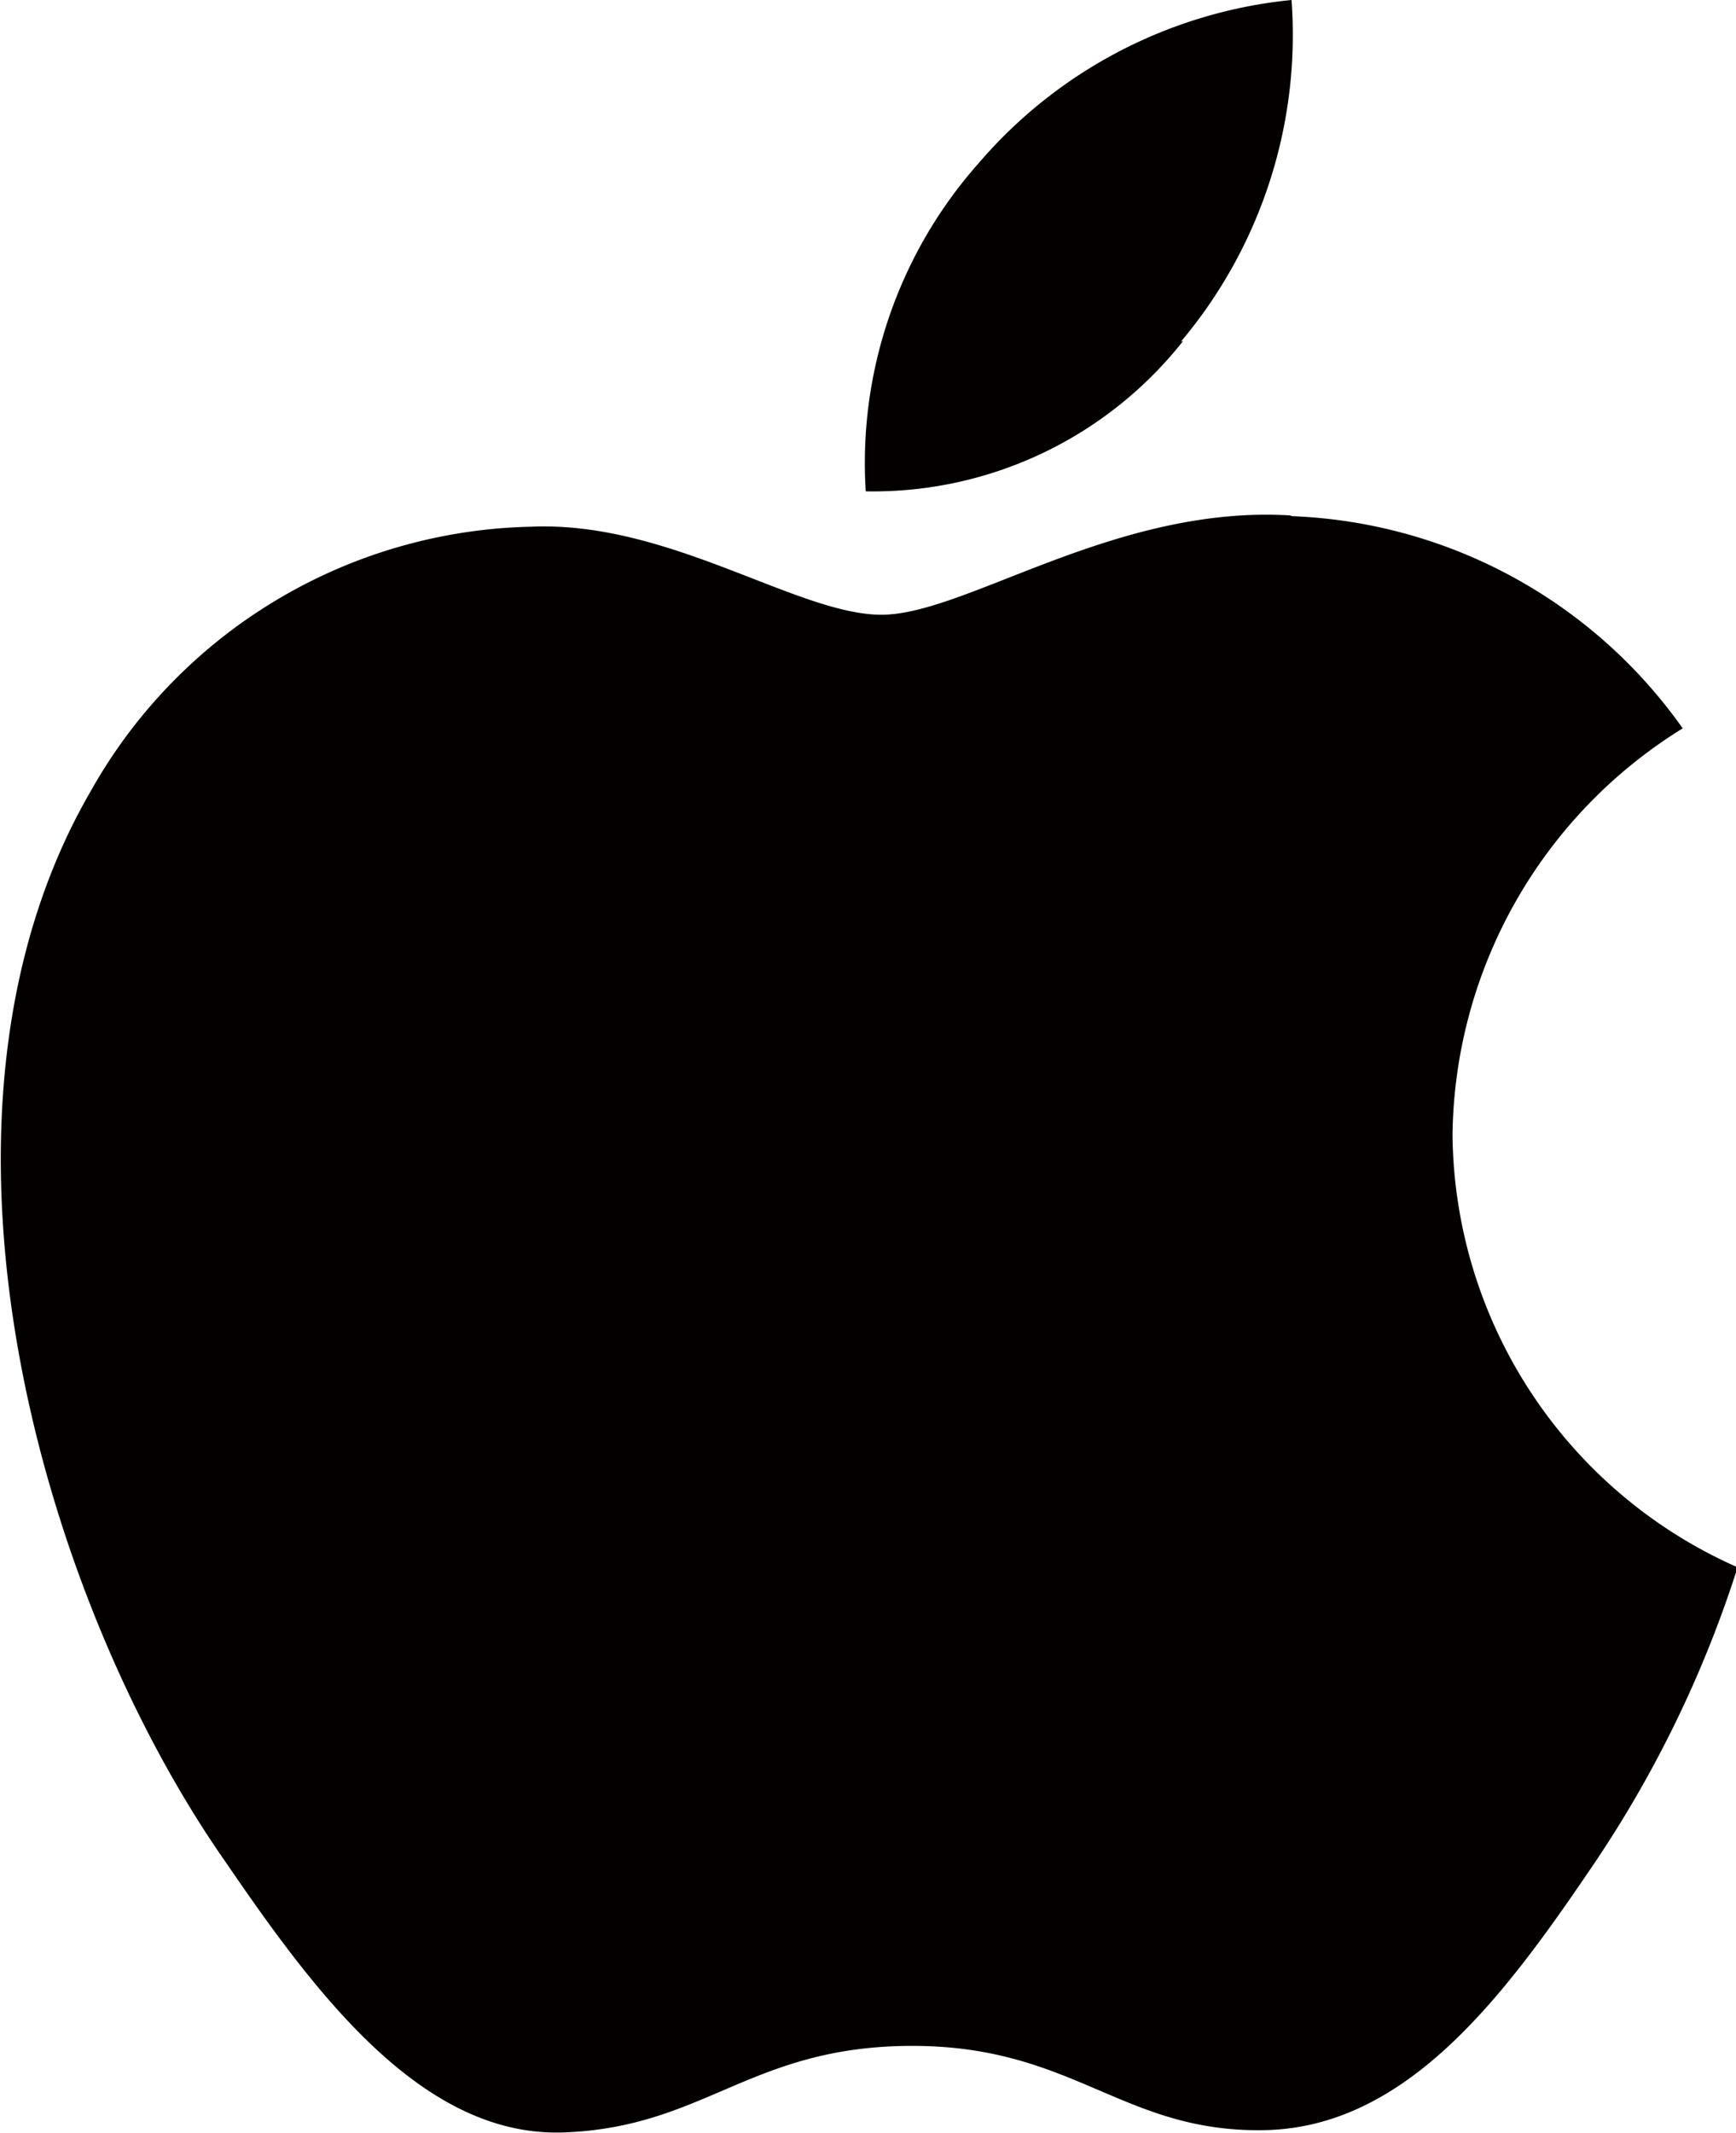
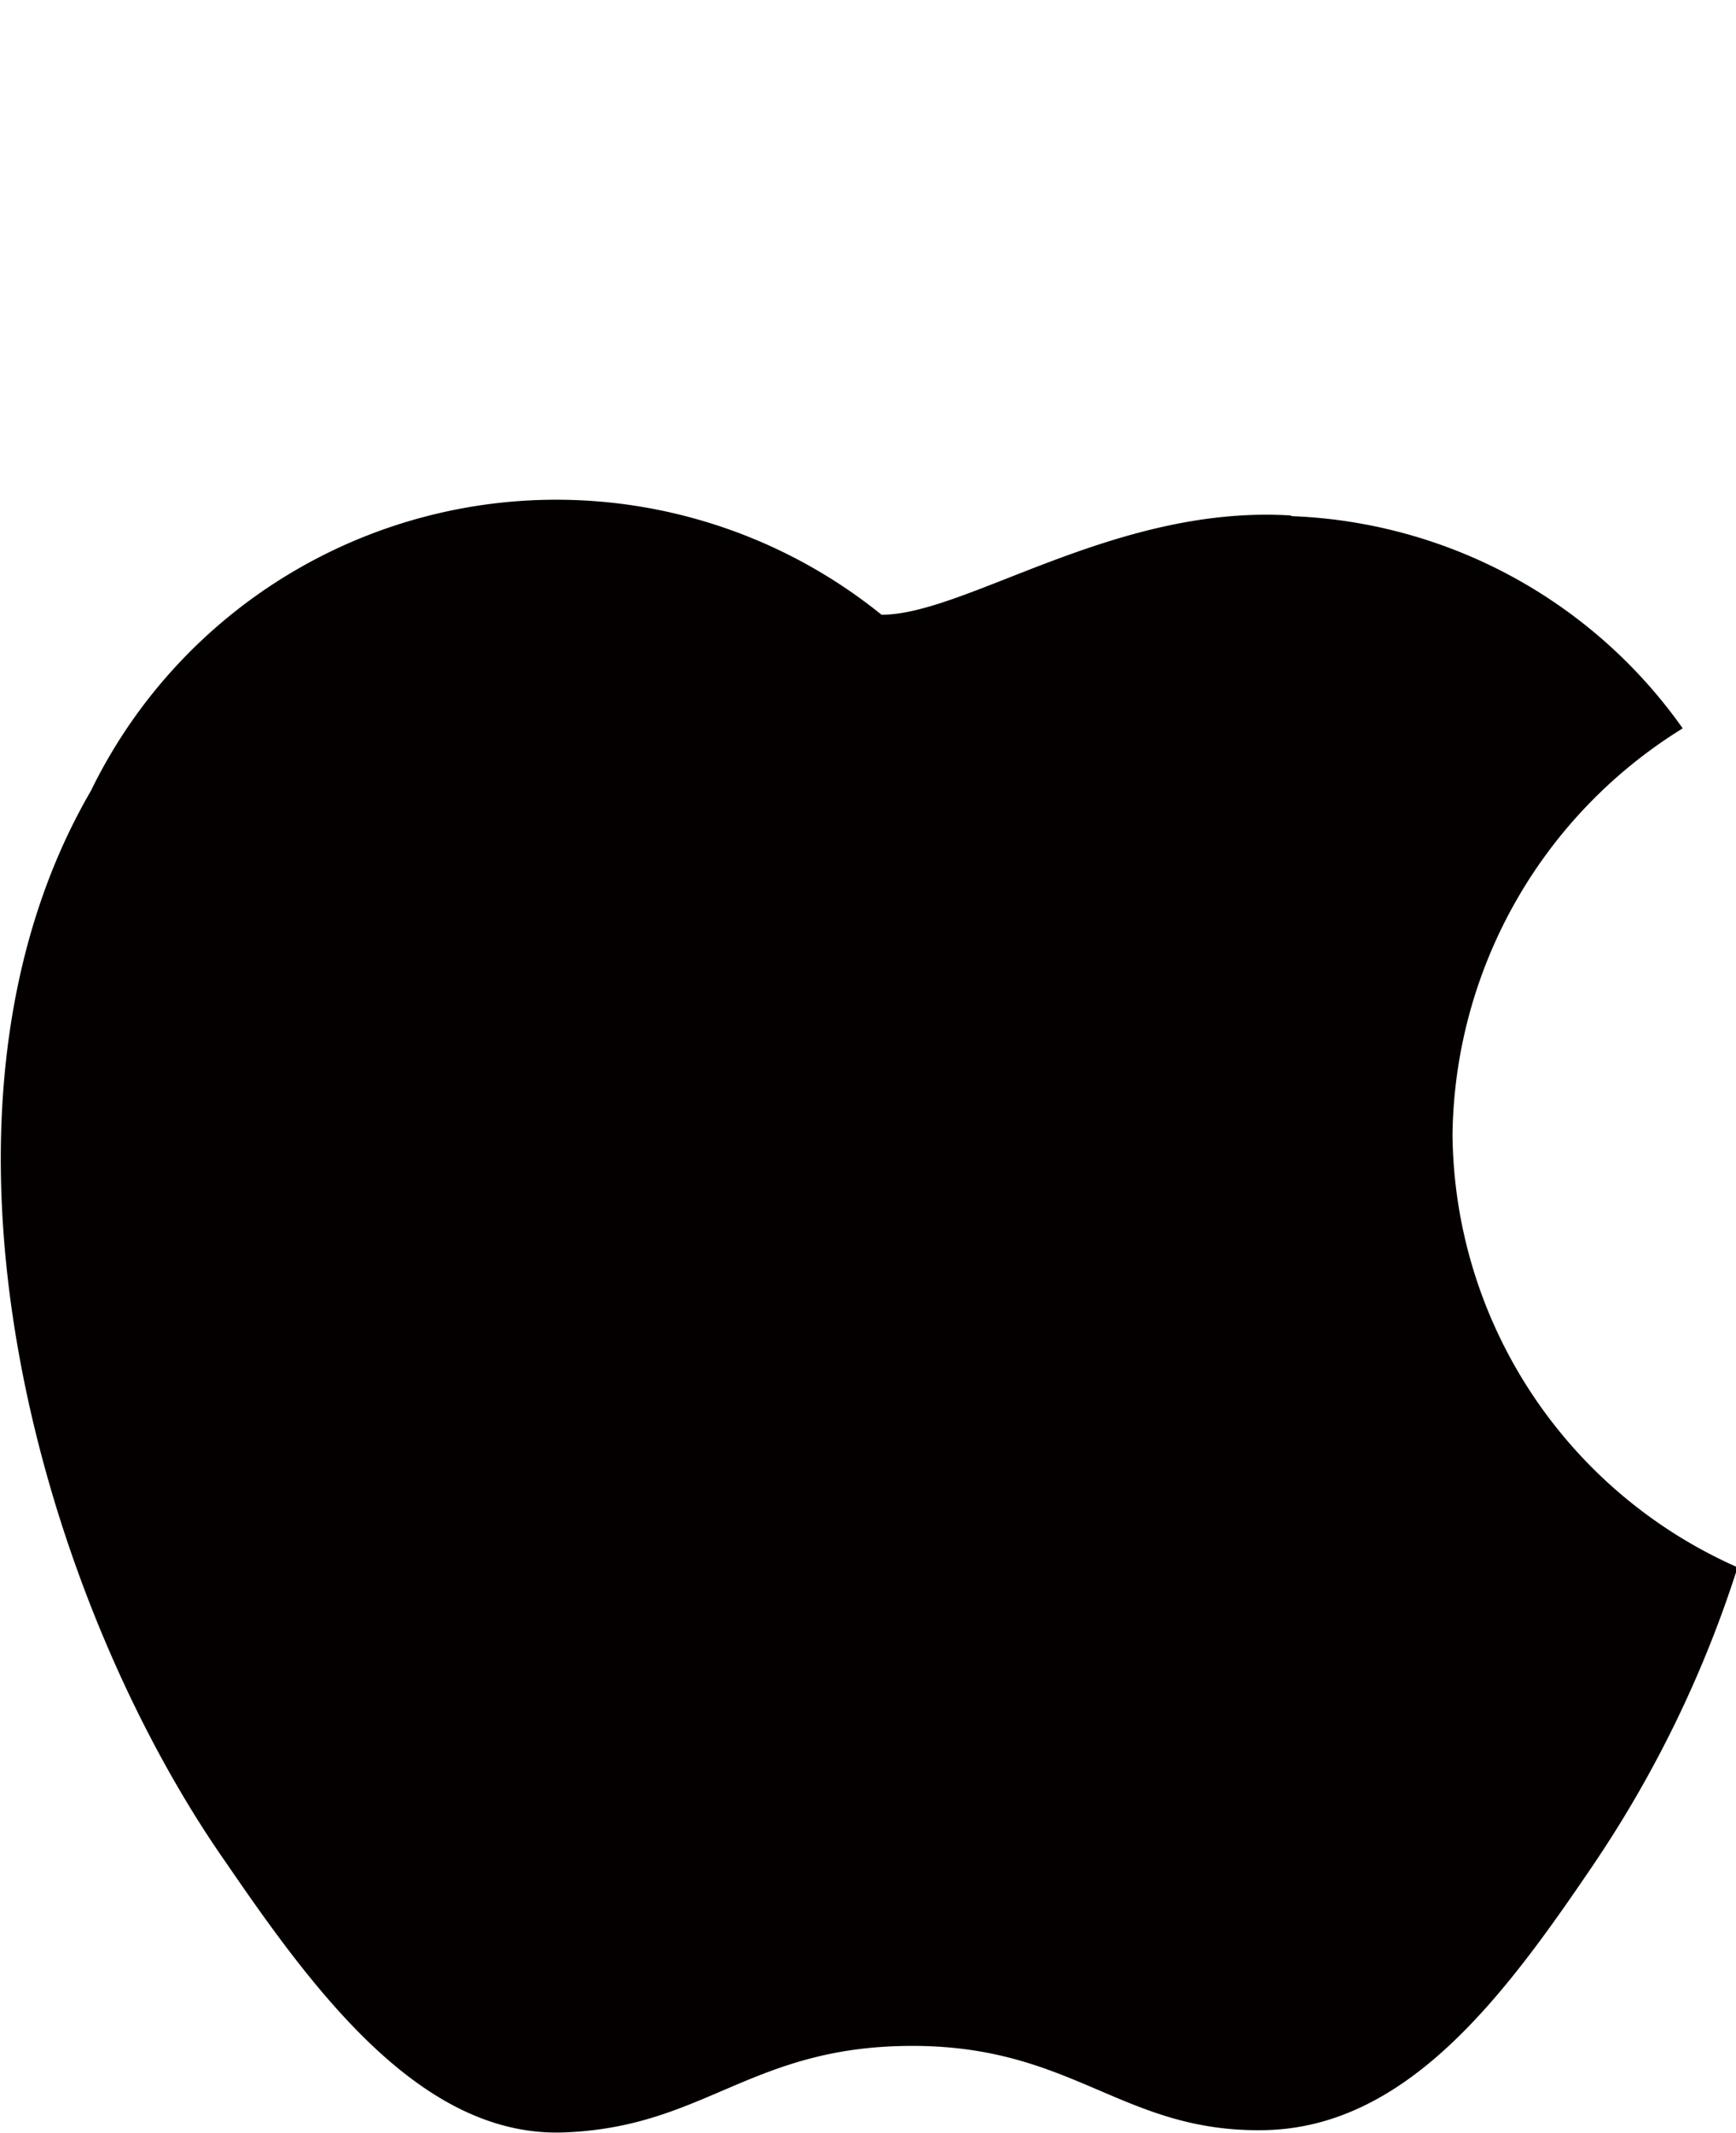
<svg xmlns="http://www.w3.org/2000/svg" width="8.14mm" height="10mm" viewBox="0 0 23.06 28.35">
  <defs>
    <style>.cls-1{fill:#040000;}</style>
  </defs>
  <g id="レイヤー_2" data-name="レイヤー 2">
    <g id="Layer_1" data-name="Layer 1">
      <g id="Path">
-         <path class="cls-1" d="M15.69,4.54A6.33,6.33,0,0,0,17.16,0,6.29,6.29,0,0,0,13,2.17a6,6,0,0,0-1.5,4.36,5.25,5.25,0,0,0,4.22-2" />
-         <path class="cls-1" d="M17.14,6.85c-2.33-.14-4.31,1.32-5.43,1.32S8.89,6.92,7.05,7A6.88,6.88,0,0,0,1.2,10.51C-1.31,14.83.53,21.24,3,24.76c1.19,1.74,2.61,3.65,4.49,3.58s2.48-1.15,4.63-1.15,2.79,1.15,4.67,1.12,3.17-1.74,4.35-3.48a15.39,15.39,0,0,0,1.95-4,6.35,6.35,0,0,1-3.79-5.75,6.44,6.44,0,0,1,3.06-5.4,6.67,6.67,0,0,0-5.19-2.82" />
+         <path class="cls-1" d="M17.14,6.85c-2.33-.14-4.31,1.32-5.43,1.32A6.88,6.88,0,0,0,1.2,10.51C-1.31,14.83.53,21.24,3,24.76c1.19,1.74,2.61,3.65,4.49,3.58s2.48-1.15,4.63-1.15,2.79,1.15,4.67,1.12,3.17-1.74,4.35-3.48a15.39,15.39,0,0,0,1.95-4,6.35,6.35,0,0,1-3.79-5.75,6.44,6.44,0,0,1,3.06-5.4,6.67,6.67,0,0,0-5.19-2.82" />
      </g>
    </g>
  </g>
</svg>